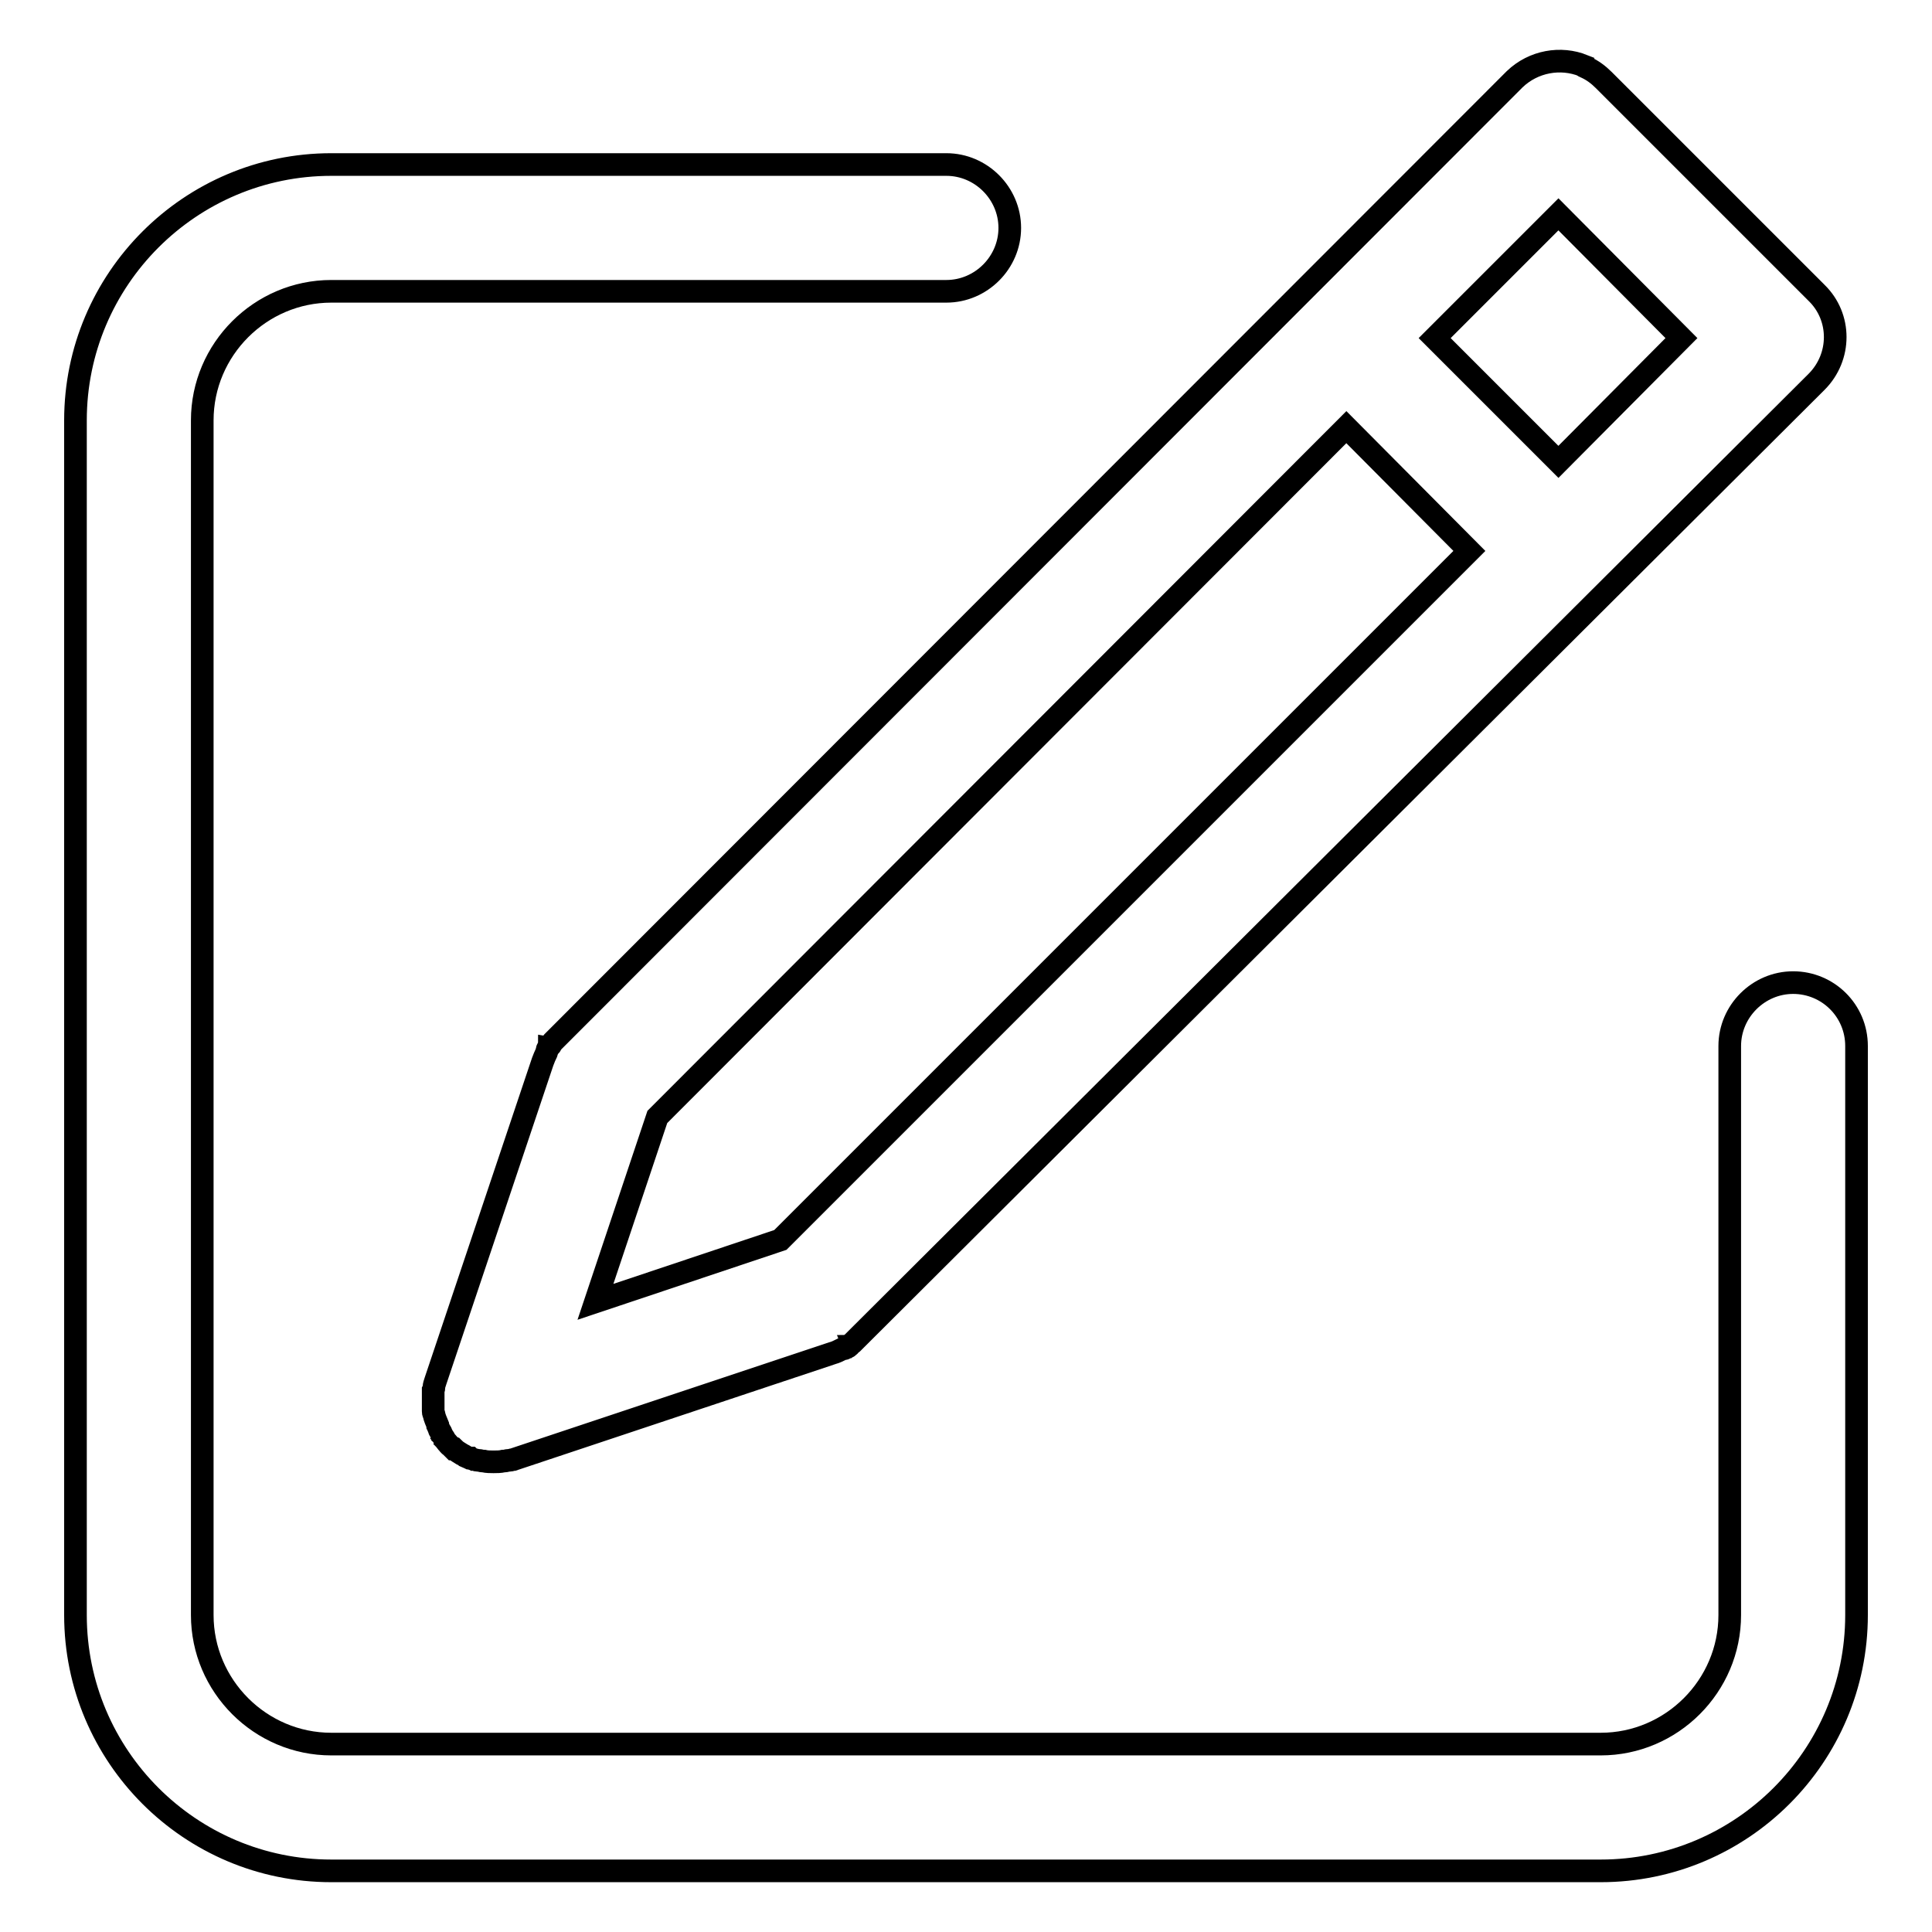
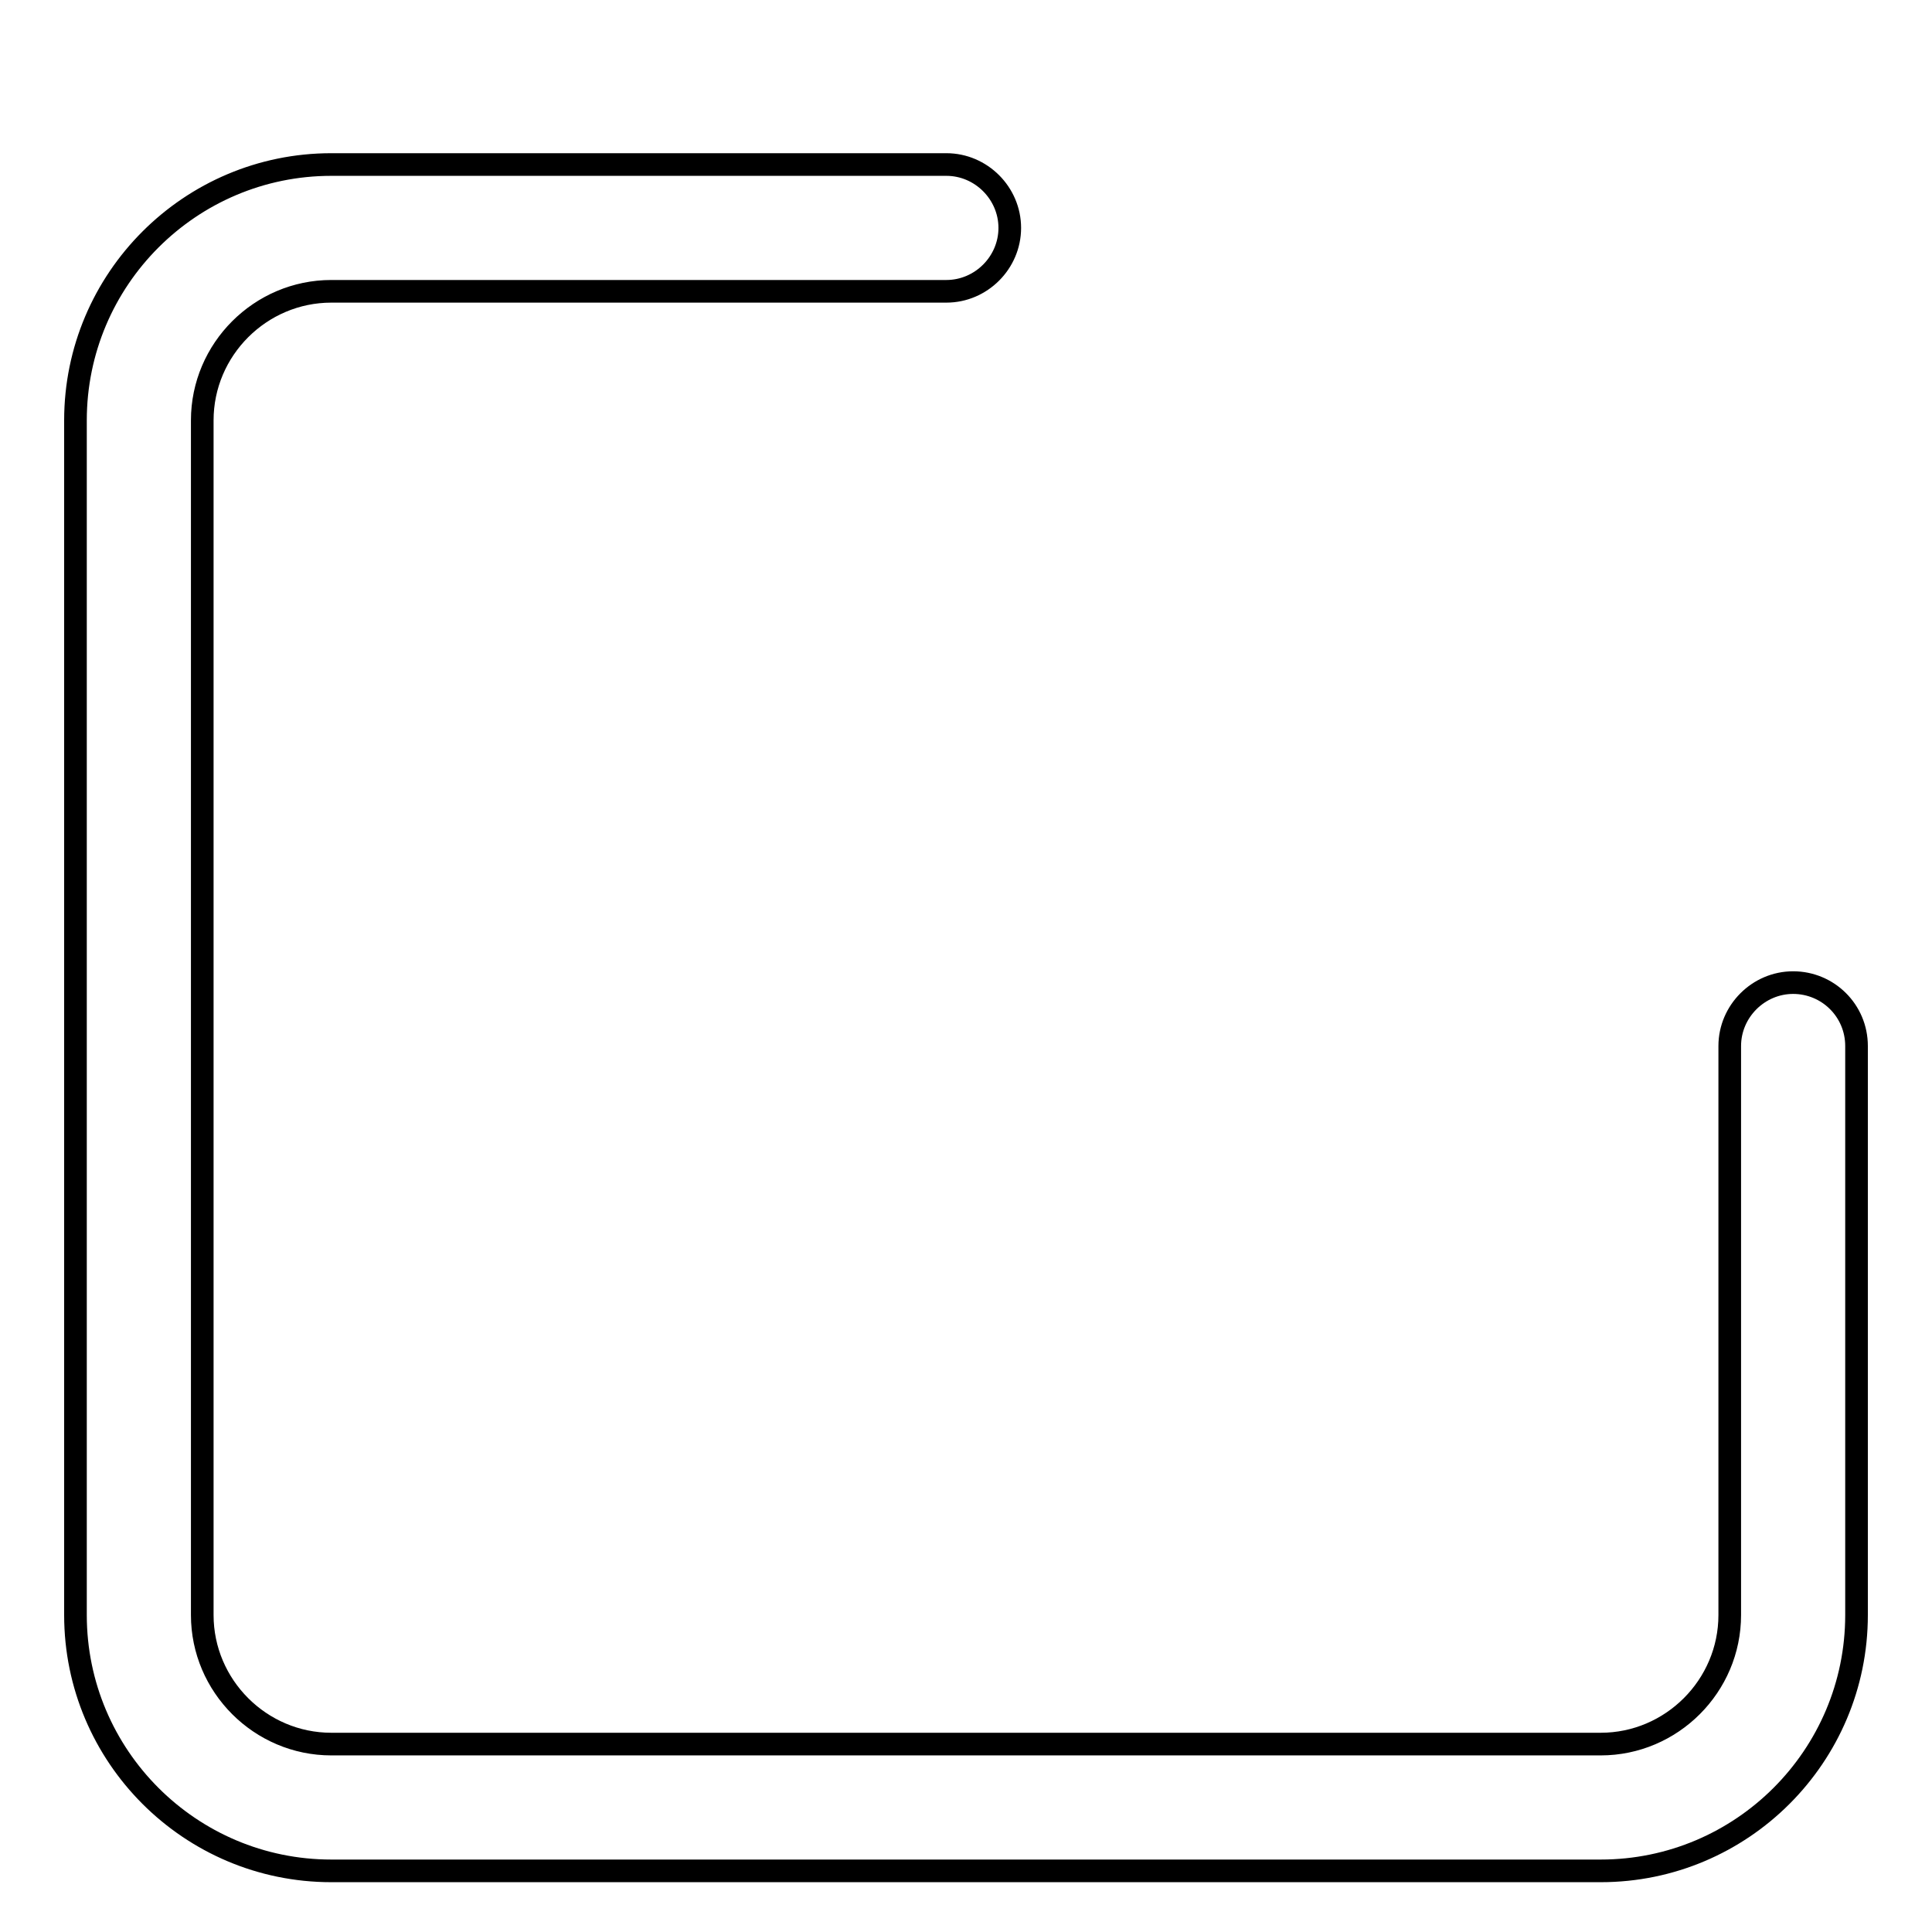
<svg xmlns="http://www.w3.org/2000/svg" version="1.1" x="0px" y="0px" viewBox="0 0 256 256" enable-background="new 0 0 256 256" xml:space="preserve">
  <g>
    <g>
      <path stroke-width="3" fill-opacity="0" stroke="#000000" d="M237.6,130.2c-4.6,0-8.4,3.8-8.4,8.4v75.4c0,9.4-7.7,17.1-17.1,17.1H43.9c-9.4,0-17.1-7.7-17.1-17.1V55.7c0-9.4,7.7-17.1,17.1-17.1h81.5c4.6,0,8.4-3.8,8.4-8.4c0-4.6-3.8-8.4-8.4-8.4H43.9C25.2,21.8,10,37,10,55.7v158.3c0,18.7,15.2,33.9,33.9,33.9h168.2c18.7,0,33.9-15.2,33.9-33.9v-75.4C246,133.9,242.2,130.2,237.6,130.2z" />
-       <path stroke-width="3" fill-opacity="0" stroke="#000000" d="M73.8,137.5c-0.1,0.1-0.2,0.2-0.3,0.3l0,0c-0.1,0.1-0.2,0.2-0.3,0.3l0,0c-0.1,0.1-0.1,0.2-0.2,0.3c0,0,0,0,0,0c0,0.1-0.1,0.2-0.2,0.2c0,0,0,0.1-0.1,0.1c0,0-0.1,0.1-0.1,0.2c0,0.1-0.1,0.1-0.1,0.2c0,0,0,0.1,0,0.1c0,0.1-0.1,0.2-0.1,0.3c0,0,0,0,0,0c-0.2,0.4-0.3,0.7-0.5,1.2l0,0L57.7,183c-0.1,0.3-0.2,0.6-0.2,0.8v0c0,0.1,0,0.2-0.1,0.4c0,0,0,0.1,0,0.1c0,0.1,0,0.2,0,0.3c0,0,0,0.1,0,0.1c0,0.1,0,0.2,0,0.3c0,0,0,0.1,0,0.2c0,0.1,0,0.1,0,0.2c0,0.1,0,0.1,0,0.2c0,0,0,0.1,0,0.2c0,0.1,0,0.1,0,0.2c0,0,0,0.1,0,0.2c0,0.1,0,0.2,0,0.3c0,0,0,0.1,0,0.1c0,0.1,0,0.2,0,0.3c0,0,0,0.1,0,0.1c0,0.1,0,0.2,0.1,0.4v0c0.1,0.5,0.3,0.9,0.5,1.4c0,0,0,0.1,0,0.1c0.1,0.2,0.1,0.3,0.2,0.5c0,0,0,0.1,0.1,0.2c0.1,0.1,0.2,0.3,0.2,0.4c0,0,0.1,0.1,0.1,0.2c0.1,0.1,0.1,0.2,0.2,0.3c0,0,0.1,0.1,0.1,0.2c0.1,0.1,0.2,0.3,0.3,0.4c0,0,0.1,0.1,0.1,0.1c0.1,0.1,0.2,0.3,0.4,0.4c0,0,0,0,0,0c0.1,0.1,0.3,0.3,0.4,0.4c0,0,0,0,0.1,0c0.3,0.3,0.7,0.5,1,0.7c0,0,0,0,0,0c0.2,0.1,0.4,0.2,0.5,0.3c0,0,0,0,0,0c0.2,0.1,0.3,0.1,0.5,0.2c0,0,0.1,0,0.1,0c0.1,0.1,0.3,0.1,0.5,0.2h0c0.2,0,0.3,0.1,0.5,0.1c0,0,0.1,0,0.1,0c0.2,0,0.4,0.1,0.6,0.1c0,0,0,0,0.1,0c0.4,0.1,0.9,0.1,1.3,0.1l0,0l0,0c0.4,0,0.9,0,1.3-0.1c0,0,0,0,0.1,0c0.2,0,0.4-0.1,0.6-0.1c0,0,0.1,0,0.1,0c0.2,0,0.3-0.1,0.5-0.1c0,0,0,0,0,0l42.3-14.1l0,0c0.4-0.1,0.8-0.3,1.2-0.5c0,0,0,0,0,0c0.1,0,0.2-0.1,0.3-0.1c0,0,0.1,0,0.1,0c0.1,0,0.1-0.1,0.2-0.1c0,0,0.1-0.1,0.2-0.1c0,0,0.1,0,0.1-0.1c0.1,0,0.2-0.1,0.2-0.2c0,0,0,0,0,0c0.1-0.1,0.2-0.1,0.3-0.2l0,0c0.1-0.1,0.2-0.2,0.3-0.3l0,0c0.1-0.1,0.2-0.2,0.3-0.3l0,0L240.7,50.6c3.3-3.3,3.3-8.6,0-11.8l-28.2-28.2c-0.7-0.7-1.5-1.3-2.4-1.7c-0.1,0-0.1-0.1-0.2-0.1c0,0-0.1,0-0.1-0.1c-3-1.2-6.6-0.6-9.1,1.8L73.8,137.5L73.8,137.5z M178.4,56.6L194.7,73l-91.3,91.3l-24.5,8.2l8.2-24.5L178.4,56.6z M206.5,28.4l16.3,16.4l-16.3,16.4l-16.4-16.4L206.5,28.4z" />
    </g>
  </g>
</svg>